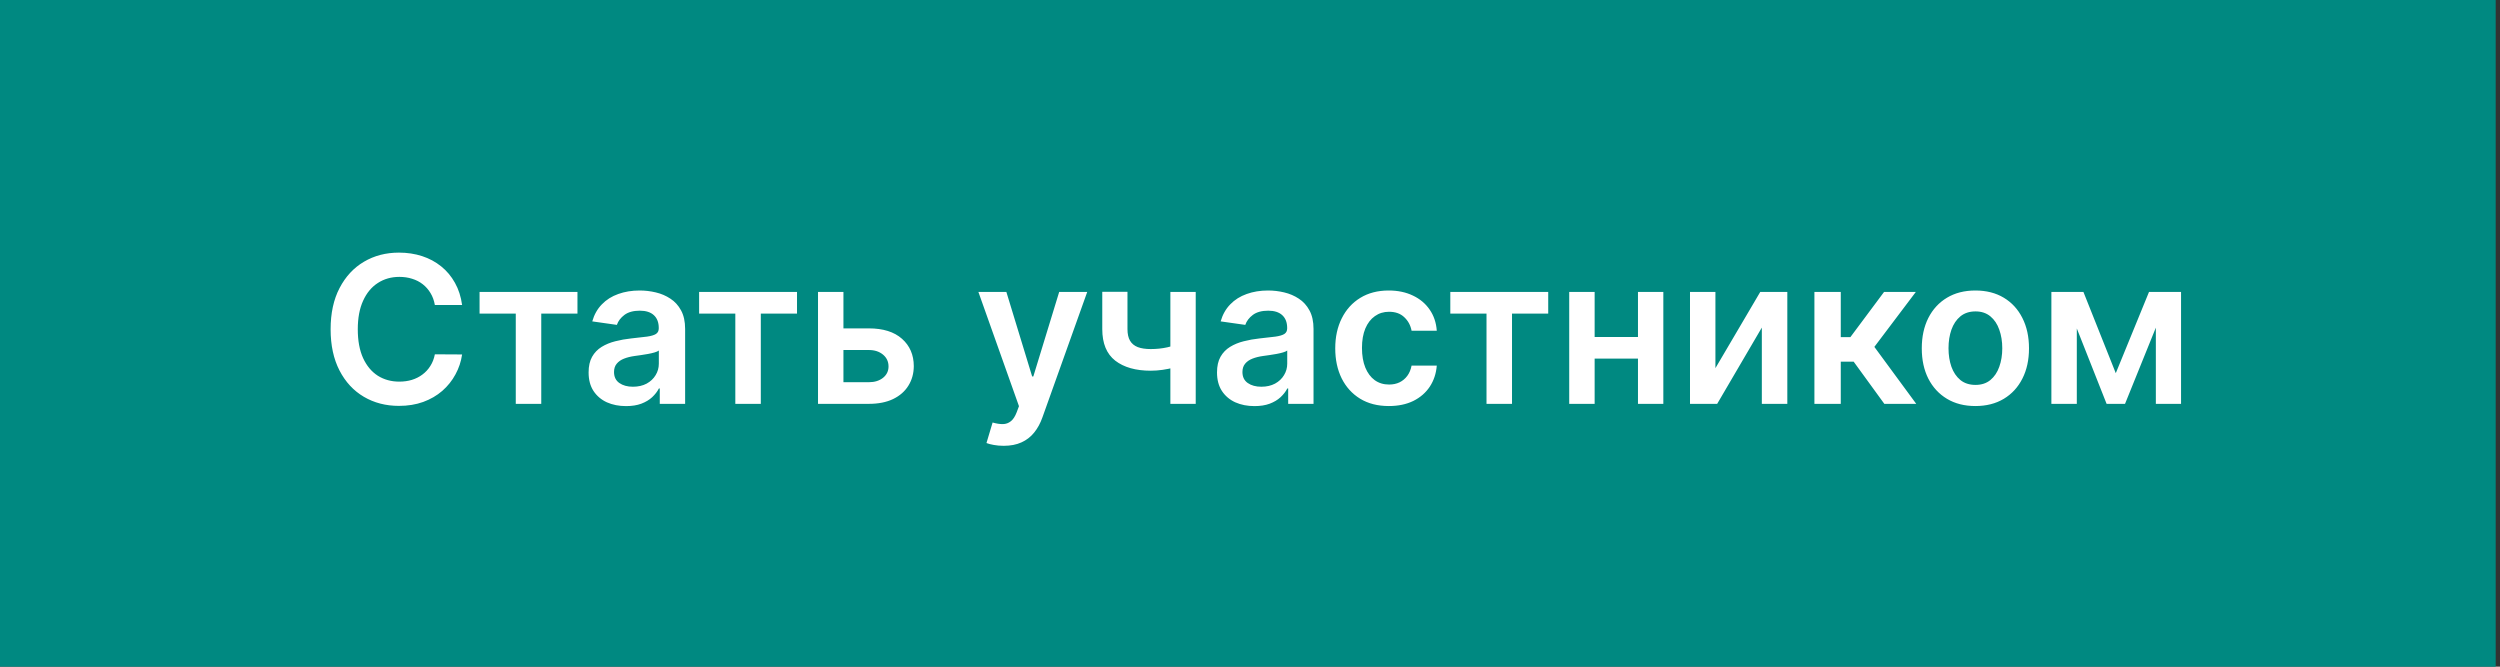
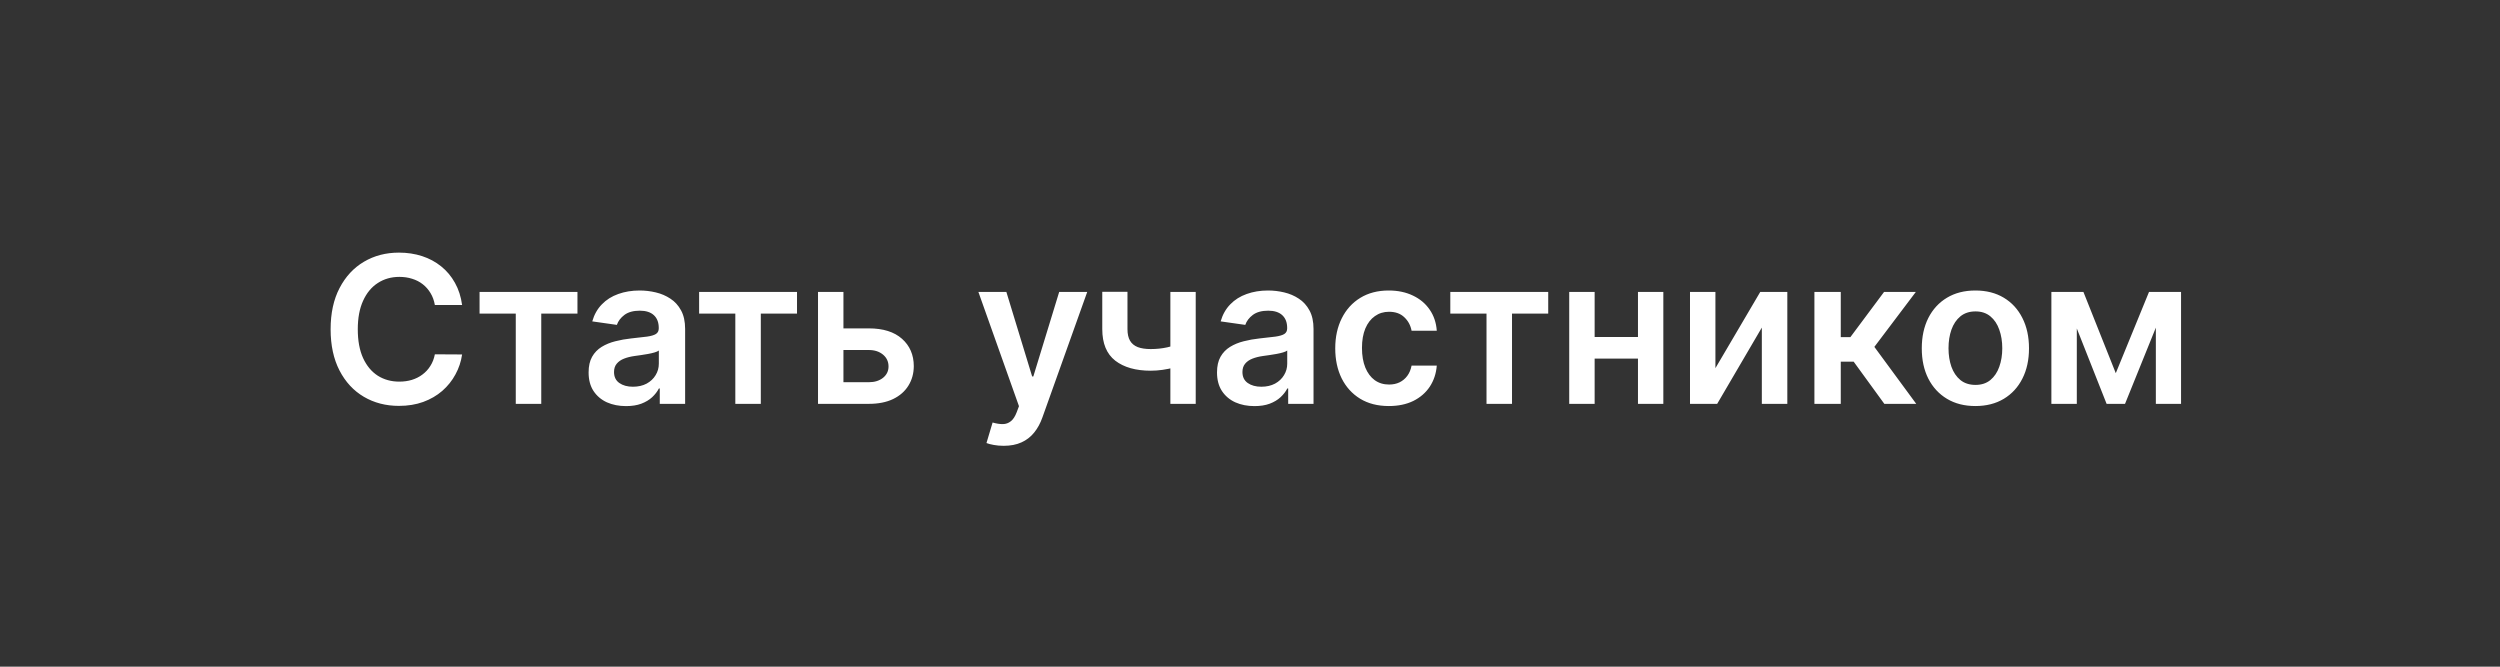
<svg xmlns="http://www.w3.org/2000/svg" width="195" height="52" viewBox="0 0 195 52" fill="none">
  <rect x="0" y="0" width="195" height="52" fill="#333333" stroke="none" />
-   <rect width="194.664" height="52" fill="#008981" />
  <path d="M36.044 23.79H33.919C33.858 23.441 33.746 23.133 33.583 22.864C33.42 22.591 33.218 22.36 32.975 22.171C32.733 21.981 32.456 21.839 32.146 21.744C31.839 21.646 31.508 21.597 31.151 21.597C30.519 21.597 29.958 21.756 29.47 22.074C28.981 22.388 28.598 22.85 28.322 23.46C28.045 24.066 27.907 24.807 27.907 25.682C27.907 26.572 28.045 27.322 28.322 27.932C28.602 28.538 28.985 28.996 29.47 29.307C29.958 29.614 30.517 29.767 31.146 29.767C31.494 29.767 31.82 29.722 32.123 29.631C32.43 29.536 32.705 29.398 32.947 29.216C33.193 29.034 33.4 28.811 33.566 28.546C33.737 28.28 33.854 27.977 33.919 27.636L36.044 27.648C35.964 28.201 35.792 28.72 35.526 29.204C35.265 29.689 34.922 30.117 34.498 30.489C34.074 30.856 33.578 31.144 33.009 31.352C32.441 31.557 31.811 31.659 31.117 31.659C30.095 31.659 29.182 31.422 28.379 30.949C27.576 30.475 26.943 29.792 26.481 28.898C26.019 28.004 25.788 26.932 25.788 25.682C25.788 24.428 26.021 23.356 26.487 22.466C26.953 21.572 27.587 20.888 28.39 20.415C29.193 19.941 30.102 19.704 31.117 19.704C31.765 19.704 32.367 19.796 32.924 19.977C33.481 20.159 33.977 20.426 34.413 20.778C34.848 21.127 35.206 21.555 35.487 22.062C35.771 22.566 35.956 23.142 36.044 23.79ZM37.406 24.46V22.773H45.042V24.46H42.218V31.5H40.23V24.46H37.406ZM48.832 31.676C48.279 31.676 47.781 31.578 47.337 31.381C46.898 31.18 46.55 30.884 46.292 30.494C46.038 30.104 45.911 29.623 45.911 29.051C45.911 28.559 46.002 28.151 46.184 27.829C46.366 27.508 46.614 27.25 46.928 27.057C47.243 26.864 47.597 26.718 47.991 26.619C48.389 26.517 48.8 26.443 49.224 26.398C49.735 26.345 50.15 26.297 50.468 26.256C50.786 26.21 51.017 26.142 51.161 26.051C51.309 25.956 51.383 25.811 51.383 25.614V25.579C51.383 25.151 51.256 24.82 51.002 24.585C50.748 24.35 50.383 24.233 49.906 24.233C49.402 24.233 49.002 24.343 48.707 24.562C48.415 24.782 48.218 25.042 48.116 25.341L46.196 25.068C46.347 24.538 46.597 24.095 46.946 23.739C47.294 23.379 47.72 23.11 48.224 22.932C48.728 22.75 49.285 22.659 49.894 22.659C50.315 22.659 50.733 22.708 51.15 22.807C51.567 22.905 51.947 23.068 52.292 23.296C52.637 23.519 52.913 23.824 53.122 24.21C53.334 24.597 53.44 25.079 53.44 25.659V31.5H51.462V30.301H51.394C51.269 30.544 51.093 30.771 50.866 30.983C50.642 31.191 50.36 31.36 50.019 31.489C49.682 31.614 49.286 31.676 48.832 31.676ZM49.366 30.165C49.779 30.165 50.137 30.083 50.44 29.921C50.743 29.754 50.976 29.534 51.139 29.261C51.305 28.989 51.389 28.691 51.389 28.369V27.341C51.324 27.394 51.214 27.443 51.059 27.489C50.908 27.534 50.737 27.574 50.548 27.608C50.358 27.642 50.171 27.672 49.985 27.699C49.8 27.725 49.639 27.748 49.502 27.767C49.196 27.809 48.921 27.877 48.678 27.972C48.436 28.066 48.245 28.199 48.105 28.369C47.964 28.536 47.894 28.752 47.894 29.017C47.894 29.396 48.033 29.682 48.309 29.875C48.586 30.068 48.938 30.165 49.366 30.165ZM54.531 24.46V22.773H62.167V24.46H59.343V31.5H57.355V24.46H54.531ZM65.197 25.614H67.771C68.884 25.614 69.746 25.884 70.356 26.426C70.966 26.968 71.273 27.678 71.276 28.557C71.273 29.129 71.132 29.636 70.856 30.079C70.583 30.523 70.186 30.871 69.663 31.125C69.144 31.375 68.513 31.5 67.771 31.5H63.805V22.773H65.788V29.812H67.771C68.218 29.812 68.585 29.699 68.873 29.472C69.161 29.241 69.305 28.945 69.305 28.585C69.305 28.206 69.161 27.898 68.873 27.659C68.585 27.421 68.218 27.301 67.771 27.301H65.197V25.614ZM78.286 34.773C78.006 34.773 77.747 34.75 77.508 34.705C77.273 34.663 77.086 34.614 76.945 34.557L77.423 32.955C77.722 33.042 77.989 33.083 78.224 33.08C78.459 33.076 78.665 33.002 78.843 32.858C79.025 32.718 79.178 32.483 79.303 32.153L79.48 31.682L76.315 22.773H78.497L80.508 29.364H80.599L82.616 22.773H84.803L81.309 32.557C81.146 33.019 80.93 33.415 80.661 33.744C80.392 34.078 80.063 34.331 79.673 34.506C79.286 34.684 78.824 34.773 78.286 34.773ZM93.266 22.773V31.5H91.289V22.773H93.266ZM92.34 26.716V28.398C92.117 28.496 91.863 28.585 91.579 28.665C91.299 28.741 91.001 28.801 90.687 28.847C90.376 28.892 90.066 28.915 89.755 28.915C88.588 28.915 87.666 28.653 86.988 28.131C86.314 27.604 85.977 26.784 85.977 25.671V22.761H87.943V25.671C87.943 26.046 88.009 26.347 88.141 26.574C88.274 26.801 88.475 26.968 88.744 27.074C89.013 27.176 89.35 27.227 89.755 27.227C90.21 27.227 90.641 27.182 91.051 27.091C91.46 27 91.89 26.875 92.34 26.716ZM97.847 31.676C97.294 31.676 96.796 31.578 96.353 31.381C95.914 31.18 95.565 30.884 95.308 30.494C95.054 30.104 94.927 29.623 94.927 29.051C94.927 28.559 95.018 28.151 95.2 27.829C95.382 27.508 95.63 27.25 95.944 27.057C96.258 26.864 96.613 26.718 97.007 26.619C97.404 26.517 97.815 26.443 98.24 26.398C98.751 26.345 99.166 26.297 99.484 26.256C99.802 26.21 100.033 26.142 100.177 26.051C100.325 25.956 100.399 25.811 100.399 25.614V25.579C100.399 25.151 100.272 24.82 100.018 24.585C99.764 24.35 99.399 24.233 98.921 24.233C98.418 24.233 98.018 24.343 97.722 24.562C97.431 24.782 97.234 25.042 97.132 25.341L95.211 25.068C95.363 24.538 95.613 24.095 95.961 23.739C96.31 23.379 96.736 23.11 97.24 22.932C97.743 22.75 98.3 22.659 98.91 22.659C99.33 22.659 99.749 22.708 100.166 22.807C100.582 22.905 100.963 23.068 101.308 23.296C101.652 23.519 101.929 23.824 102.137 24.21C102.349 24.597 102.455 25.079 102.455 25.659V31.5H100.478V30.301H100.41C100.285 30.544 100.109 30.771 99.882 30.983C99.658 31.191 99.376 31.36 99.035 31.489C98.698 31.614 98.302 31.676 97.847 31.676ZM98.382 30.165C98.794 30.165 99.152 30.083 99.455 29.921C99.758 29.754 99.991 29.534 100.154 29.261C100.321 28.989 100.404 28.691 100.404 28.369V27.341C100.34 27.394 100.23 27.443 100.075 27.489C99.923 27.534 99.753 27.574 99.563 27.608C99.374 27.642 99.186 27.672 99.001 27.699C98.815 27.725 98.654 27.748 98.518 27.767C98.211 27.809 97.936 27.877 97.694 27.972C97.452 28.066 97.26 28.199 97.12 28.369C96.98 28.536 96.91 28.752 96.91 29.017C96.91 29.396 97.048 29.682 97.325 29.875C97.601 30.068 97.954 30.165 98.382 30.165ZM108.33 31.671C107.459 31.671 106.711 31.479 106.086 31.097C105.465 30.714 104.986 30.186 104.649 29.511C104.315 28.833 104.149 28.053 104.149 27.171C104.149 26.284 104.319 25.502 104.66 24.824C105.001 24.142 105.482 23.612 106.103 23.233C106.728 22.85 107.467 22.659 108.319 22.659C109.027 22.659 109.654 22.79 110.2 23.051C110.749 23.309 111.186 23.674 111.512 24.148C111.838 24.617 112.024 25.167 112.069 25.796H110.103C110.024 25.375 109.834 25.025 109.535 24.744C109.24 24.46 108.844 24.318 108.347 24.318C107.927 24.318 107.558 24.432 107.24 24.659C106.921 24.883 106.673 25.204 106.495 25.625C106.321 26.046 106.234 26.549 106.234 27.136C106.234 27.731 106.321 28.242 106.495 28.671C106.669 29.095 106.914 29.422 107.228 29.653C107.546 29.881 107.919 29.994 108.347 29.994C108.651 29.994 108.921 29.938 109.16 29.824C109.402 29.706 109.605 29.538 109.768 29.318C109.931 29.099 110.043 28.831 110.103 28.517H112.069C112.02 29.134 111.838 29.682 111.524 30.159C111.209 30.633 110.781 31.004 110.24 31.273C109.698 31.538 109.061 31.671 108.33 31.671ZM113.124 24.46V22.773H120.761V24.46H117.937V31.5H115.948V24.46H113.124ZM128.393 26.284V27.972H123.745V26.284H128.393ZM124.382 22.773V31.5H122.399V22.773H124.382ZM129.74 22.773V31.5H127.762V22.773H129.74ZM133.803 28.716L137.298 22.773H139.411V31.5H137.423V25.551L133.94 31.5H131.82V22.773H133.803V28.716ZM141.524 31.5V22.773H143.58V26.296H144.33L146.955 22.773H149.433L146.2 27.057L149.467 31.5H146.978L144.586 28.21H143.58V31.5H141.524ZM154.08 31.671C153.228 31.671 152.49 31.483 151.865 31.108C151.24 30.733 150.755 30.208 150.41 29.534C150.069 28.86 149.899 28.072 149.899 27.171C149.899 26.269 150.069 25.479 150.41 24.801C150.755 24.123 151.24 23.597 151.865 23.222C152.49 22.847 153.228 22.659 154.08 22.659C154.933 22.659 155.671 22.847 156.296 23.222C156.921 23.597 157.404 24.123 157.745 24.801C158.09 25.479 158.262 26.269 158.262 27.171C158.262 28.072 158.09 28.86 157.745 29.534C157.404 30.208 156.921 30.733 156.296 31.108C155.671 31.483 154.933 31.671 154.08 31.671ZM154.092 30.023C154.554 30.023 154.94 29.896 155.251 29.642C155.561 29.384 155.793 29.04 155.944 28.608C156.099 28.176 156.177 27.695 156.177 27.165C156.177 26.631 156.099 26.148 155.944 25.716C155.793 25.28 155.561 24.934 155.251 24.676C154.94 24.419 154.554 24.29 154.092 24.29C153.618 24.29 153.224 24.419 152.91 24.676C152.599 24.934 152.366 25.28 152.211 25.716C152.06 26.148 151.984 26.631 151.984 27.165C151.984 27.695 152.06 28.176 152.211 28.608C152.366 29.04 152.599 29.384 152.91 29.642C153.224 29.896 153.618 30.023 154.092 30.023ZM165.031 29.108L167.622 22.773H169.281L165.752 31.5H164.315L160.866 22.773H162.508L165.031 29.108ZM161.991 22.773V31.5H160.008V22.773H161.991ZM168.156 31.5V22.773H170.122V31.5H168.156Z" fill="white" />
</svg>